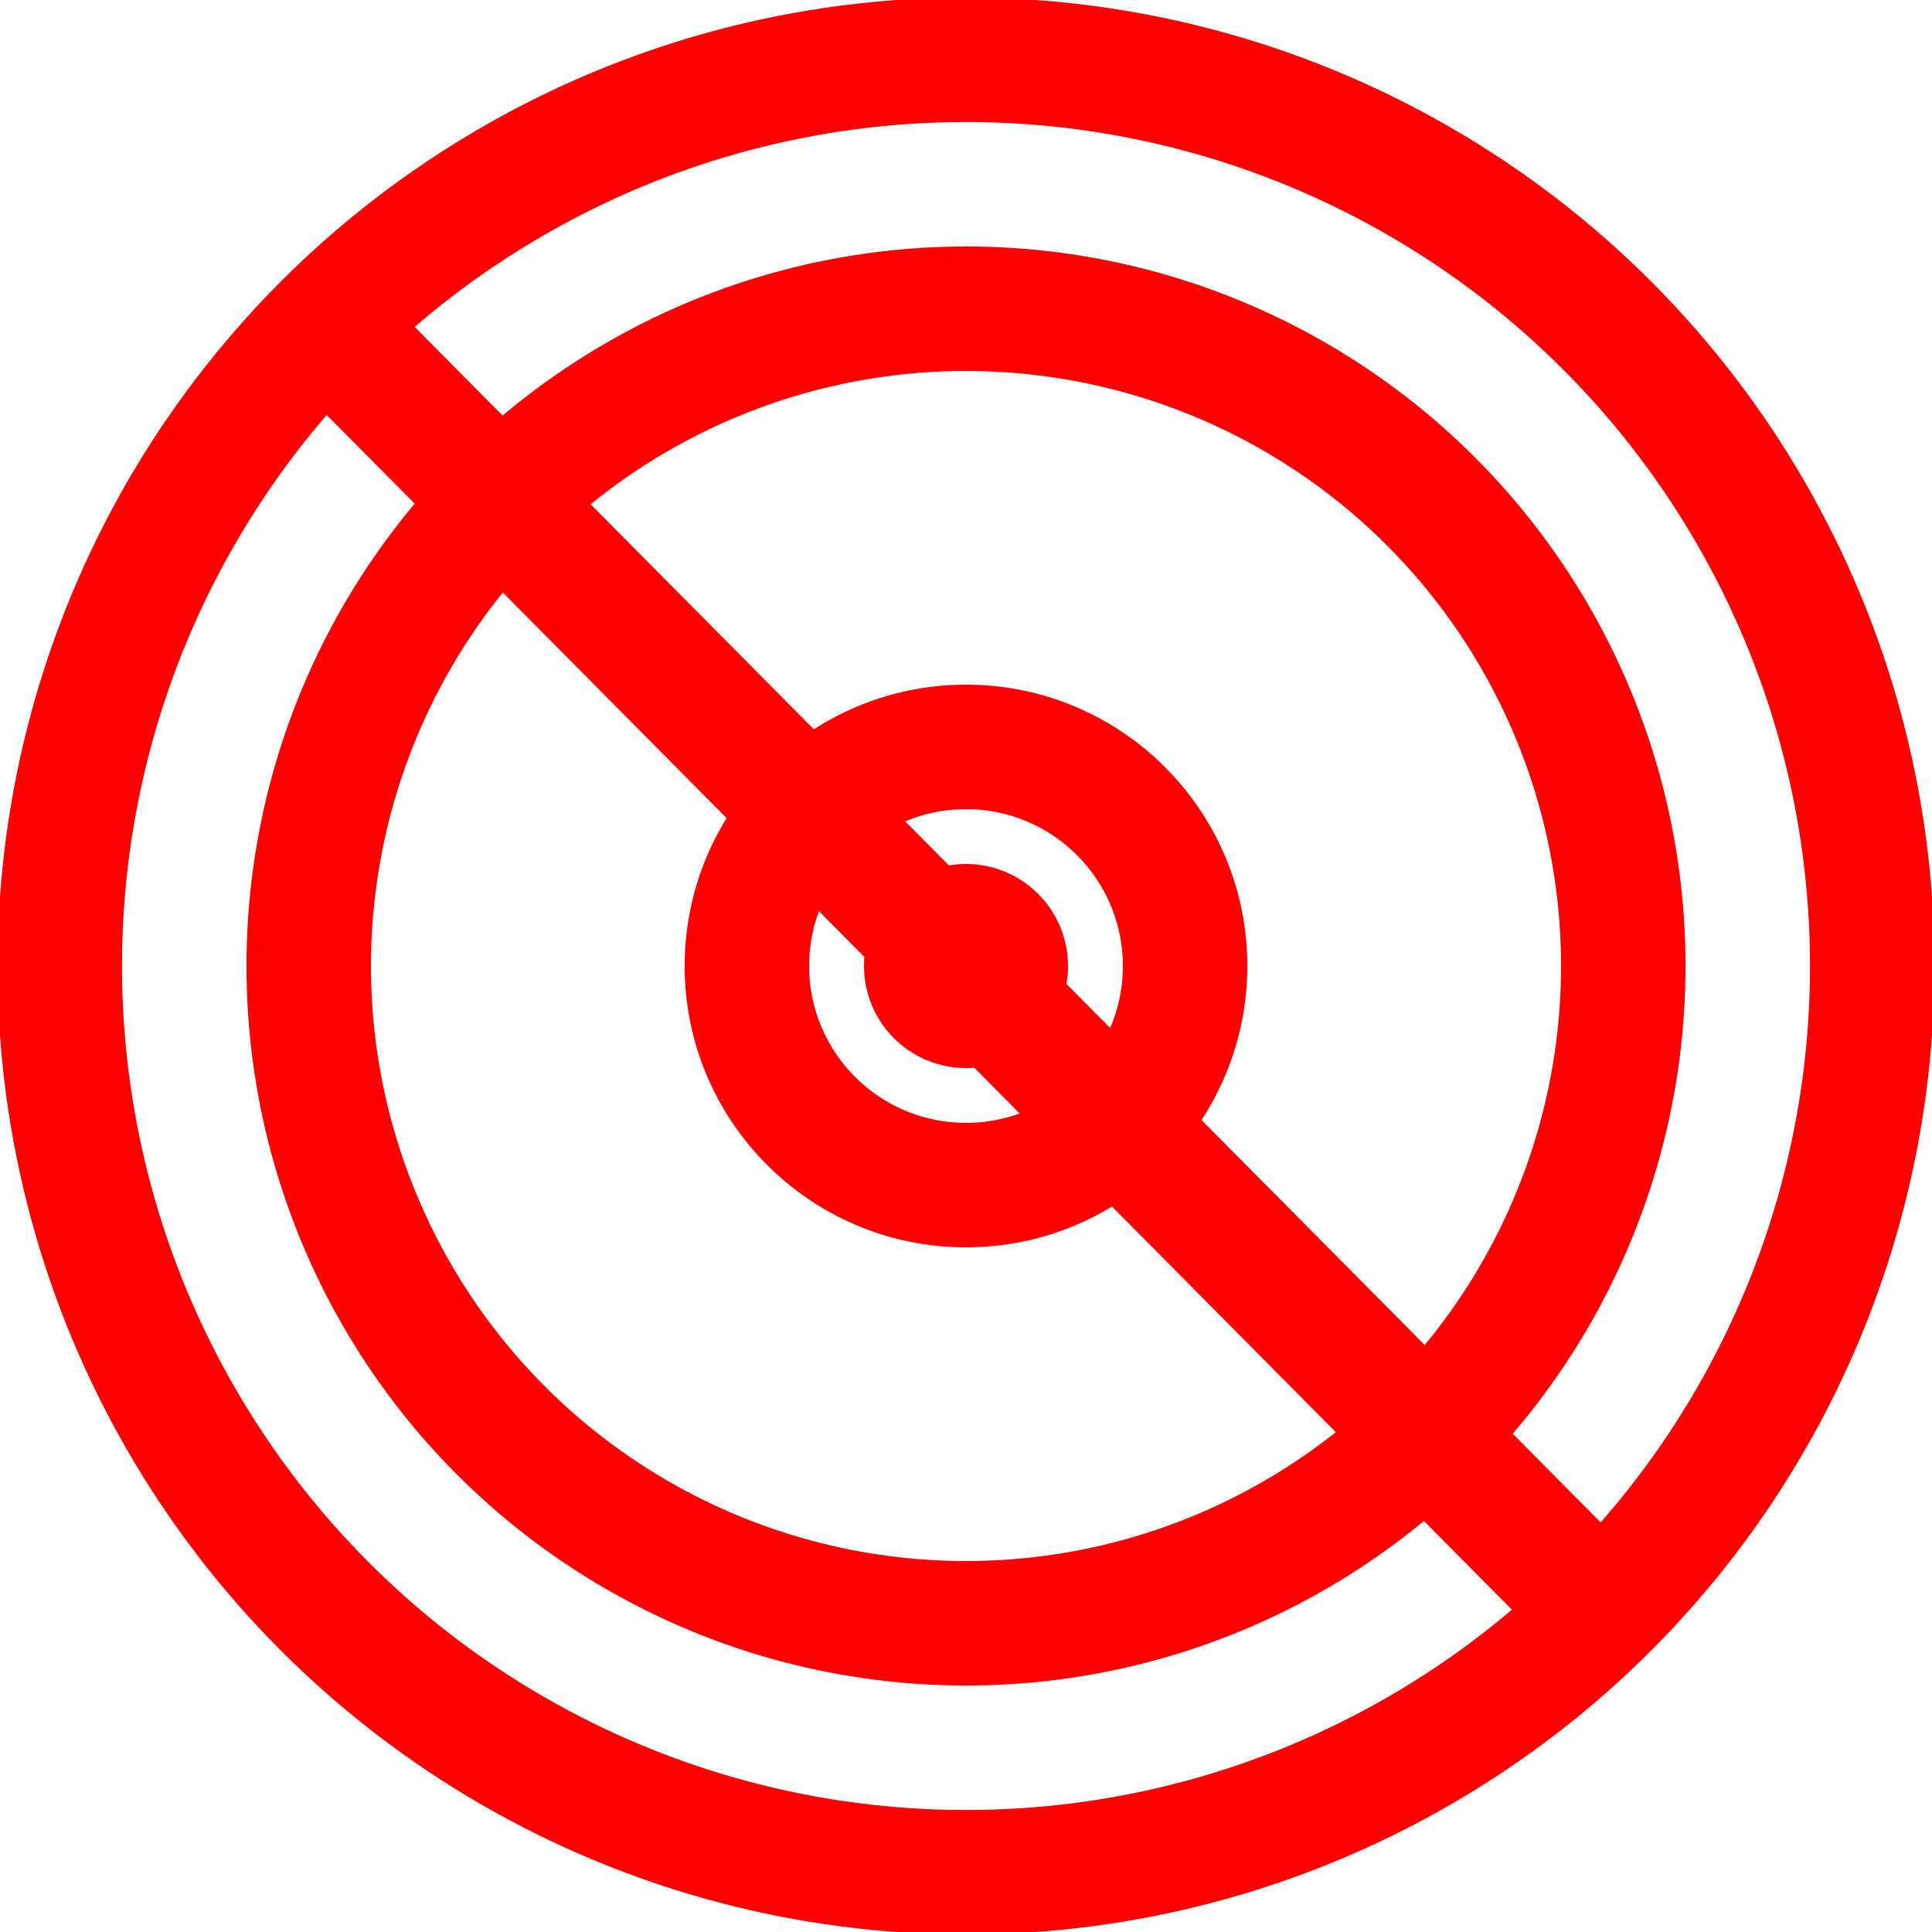
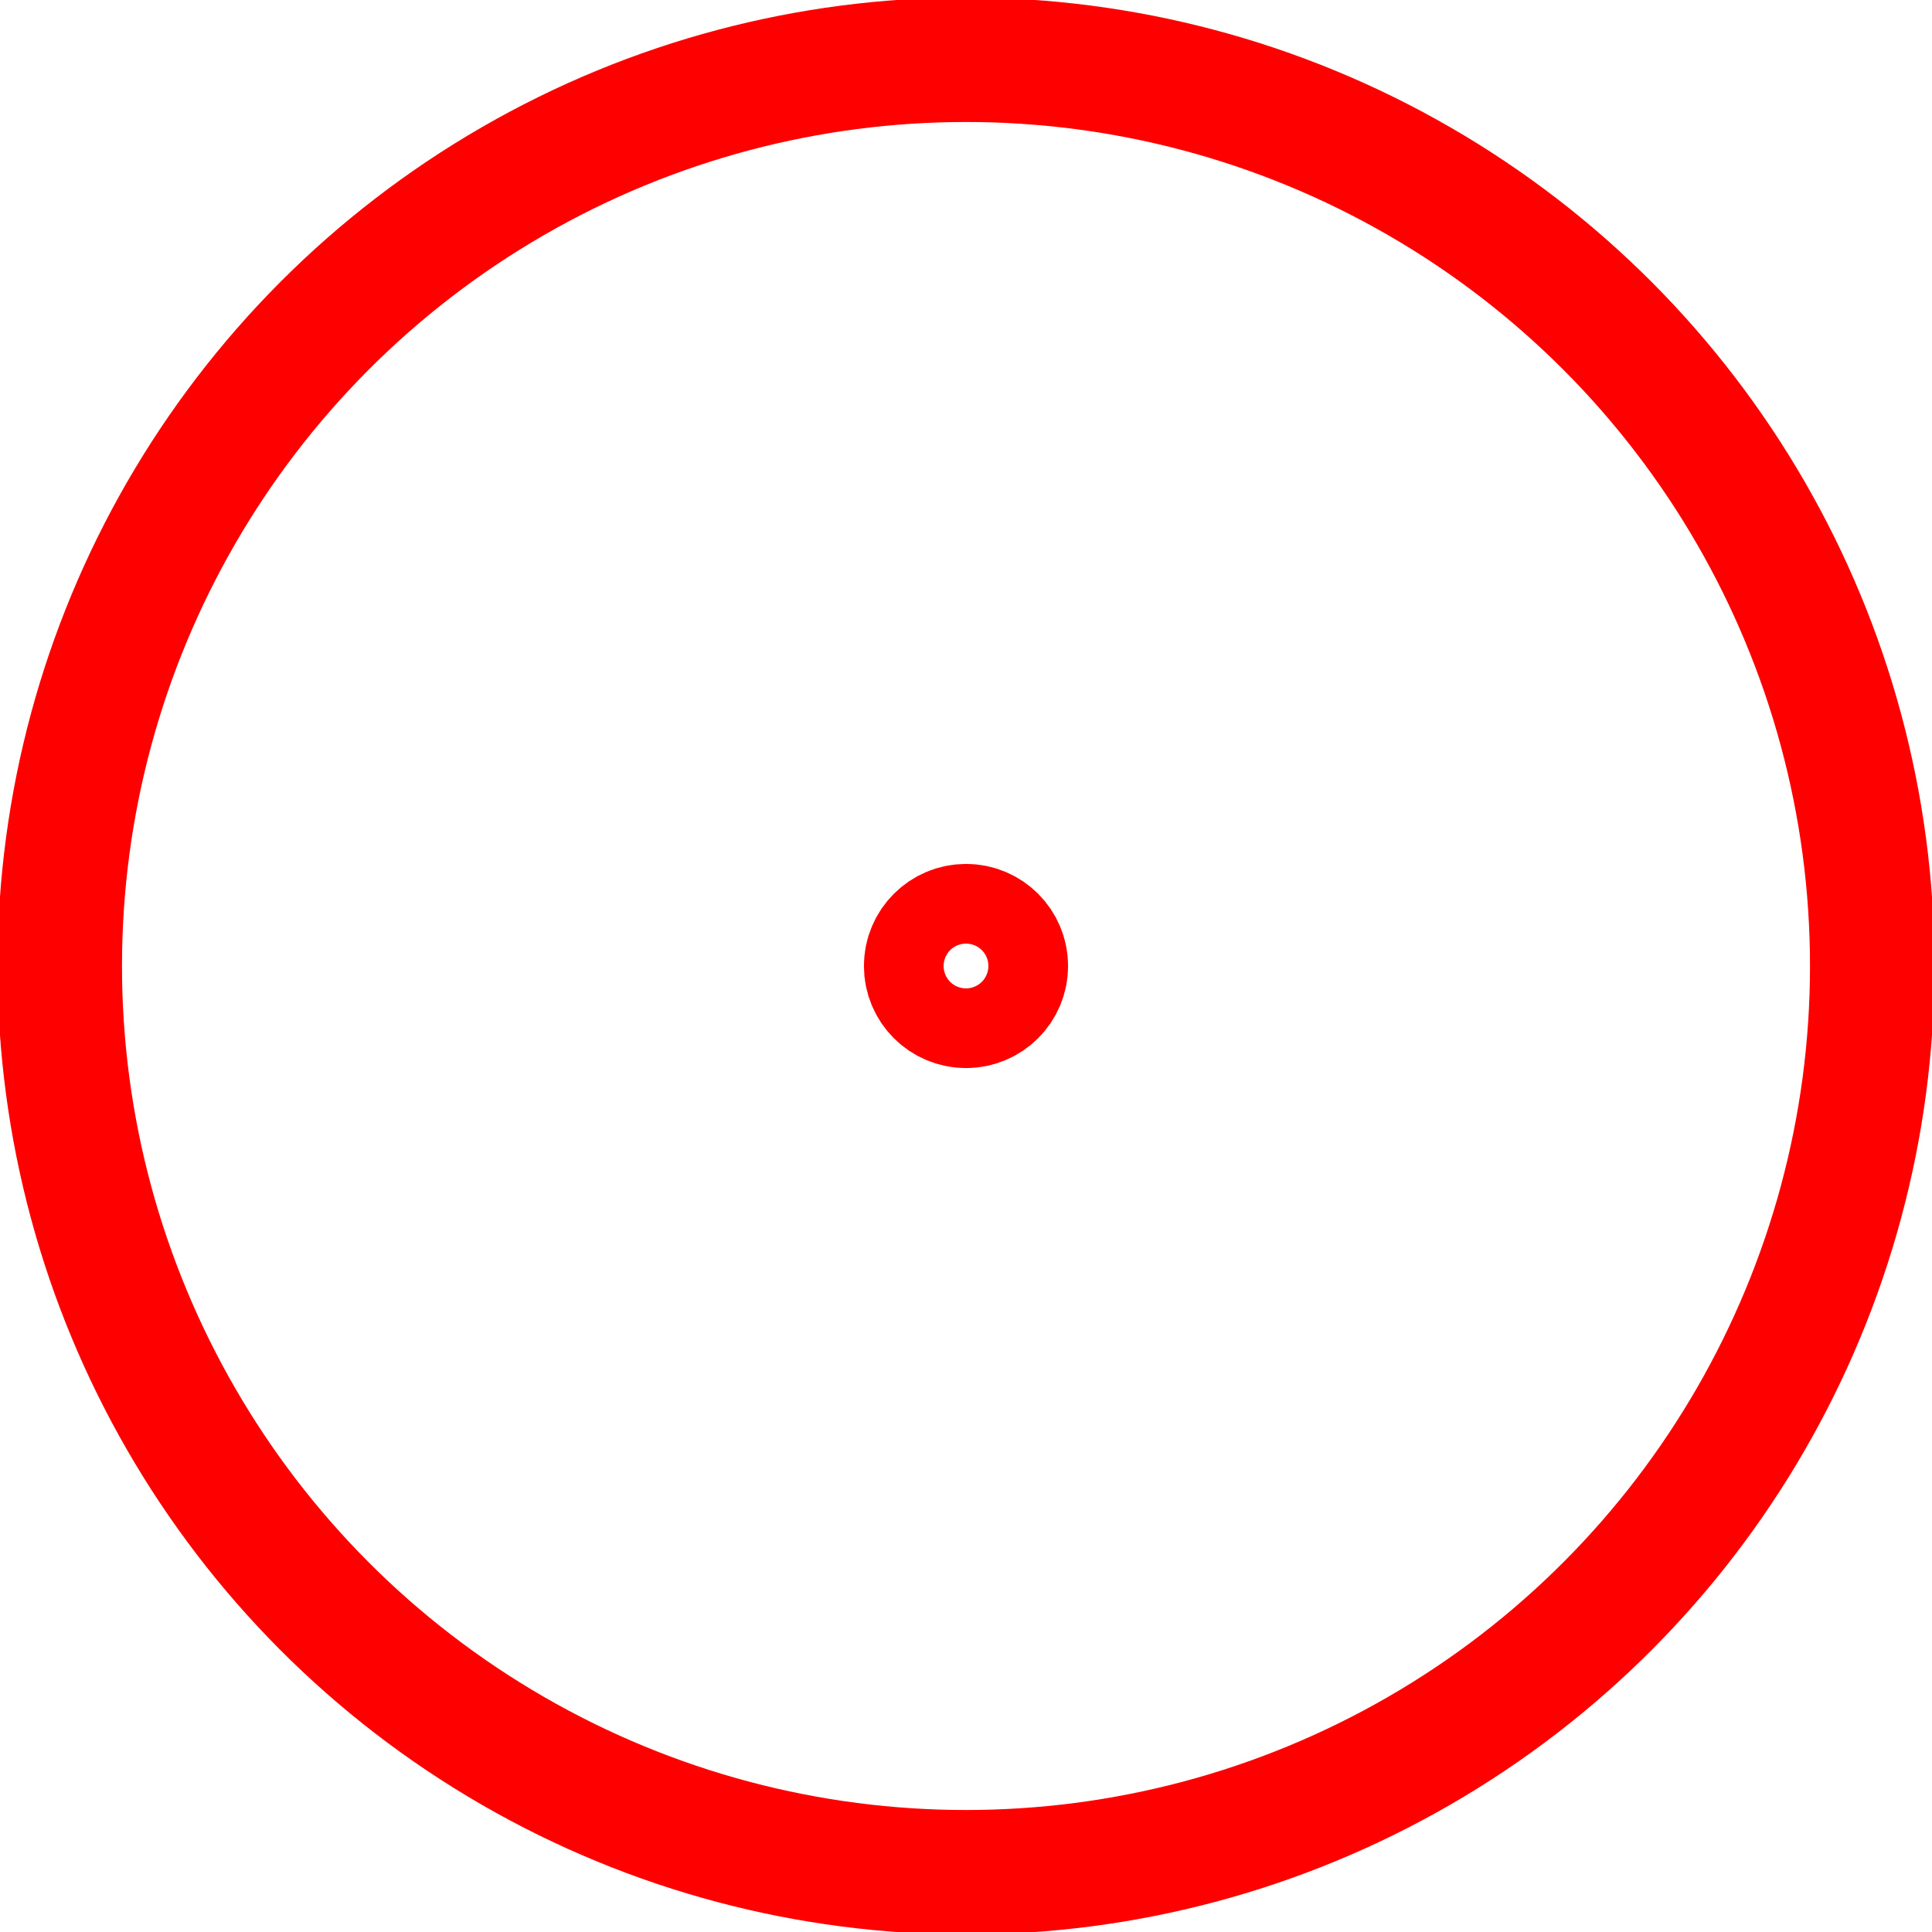
<svg xmlns="http://www.w3.org/2000/svg" version="1.1" id="Calque_1" x="0px" y="0px" viewBox="0 0 19.4 19.4" style="enable-background:new 0 0 19.4 19.4;" xml:space="preserve">
  <style type="text/css">
	.st0{fill:none;stroke:#FF0000;stroke-width:1.25;stroke-linecap:round;stroke-linejoin:round;stroke-miterlimit:10;}
</style>
  <g>
    <circle class="st0" cx="9.7" cy="9.7" r="9.1" />
-     <circle class="st0" cx="9.7" cy="9.7" r="6.6" />
-     <circle class="st0" cx="9.7" cy="9.7" r="2.2" />
    <circle class="st0" cx="9.7" cy="9.7" r="0.4" />
-     <line class="st0" x1="3.4" y1="3.4" x2="15.9" y2="16" />
  </g>
</svg>